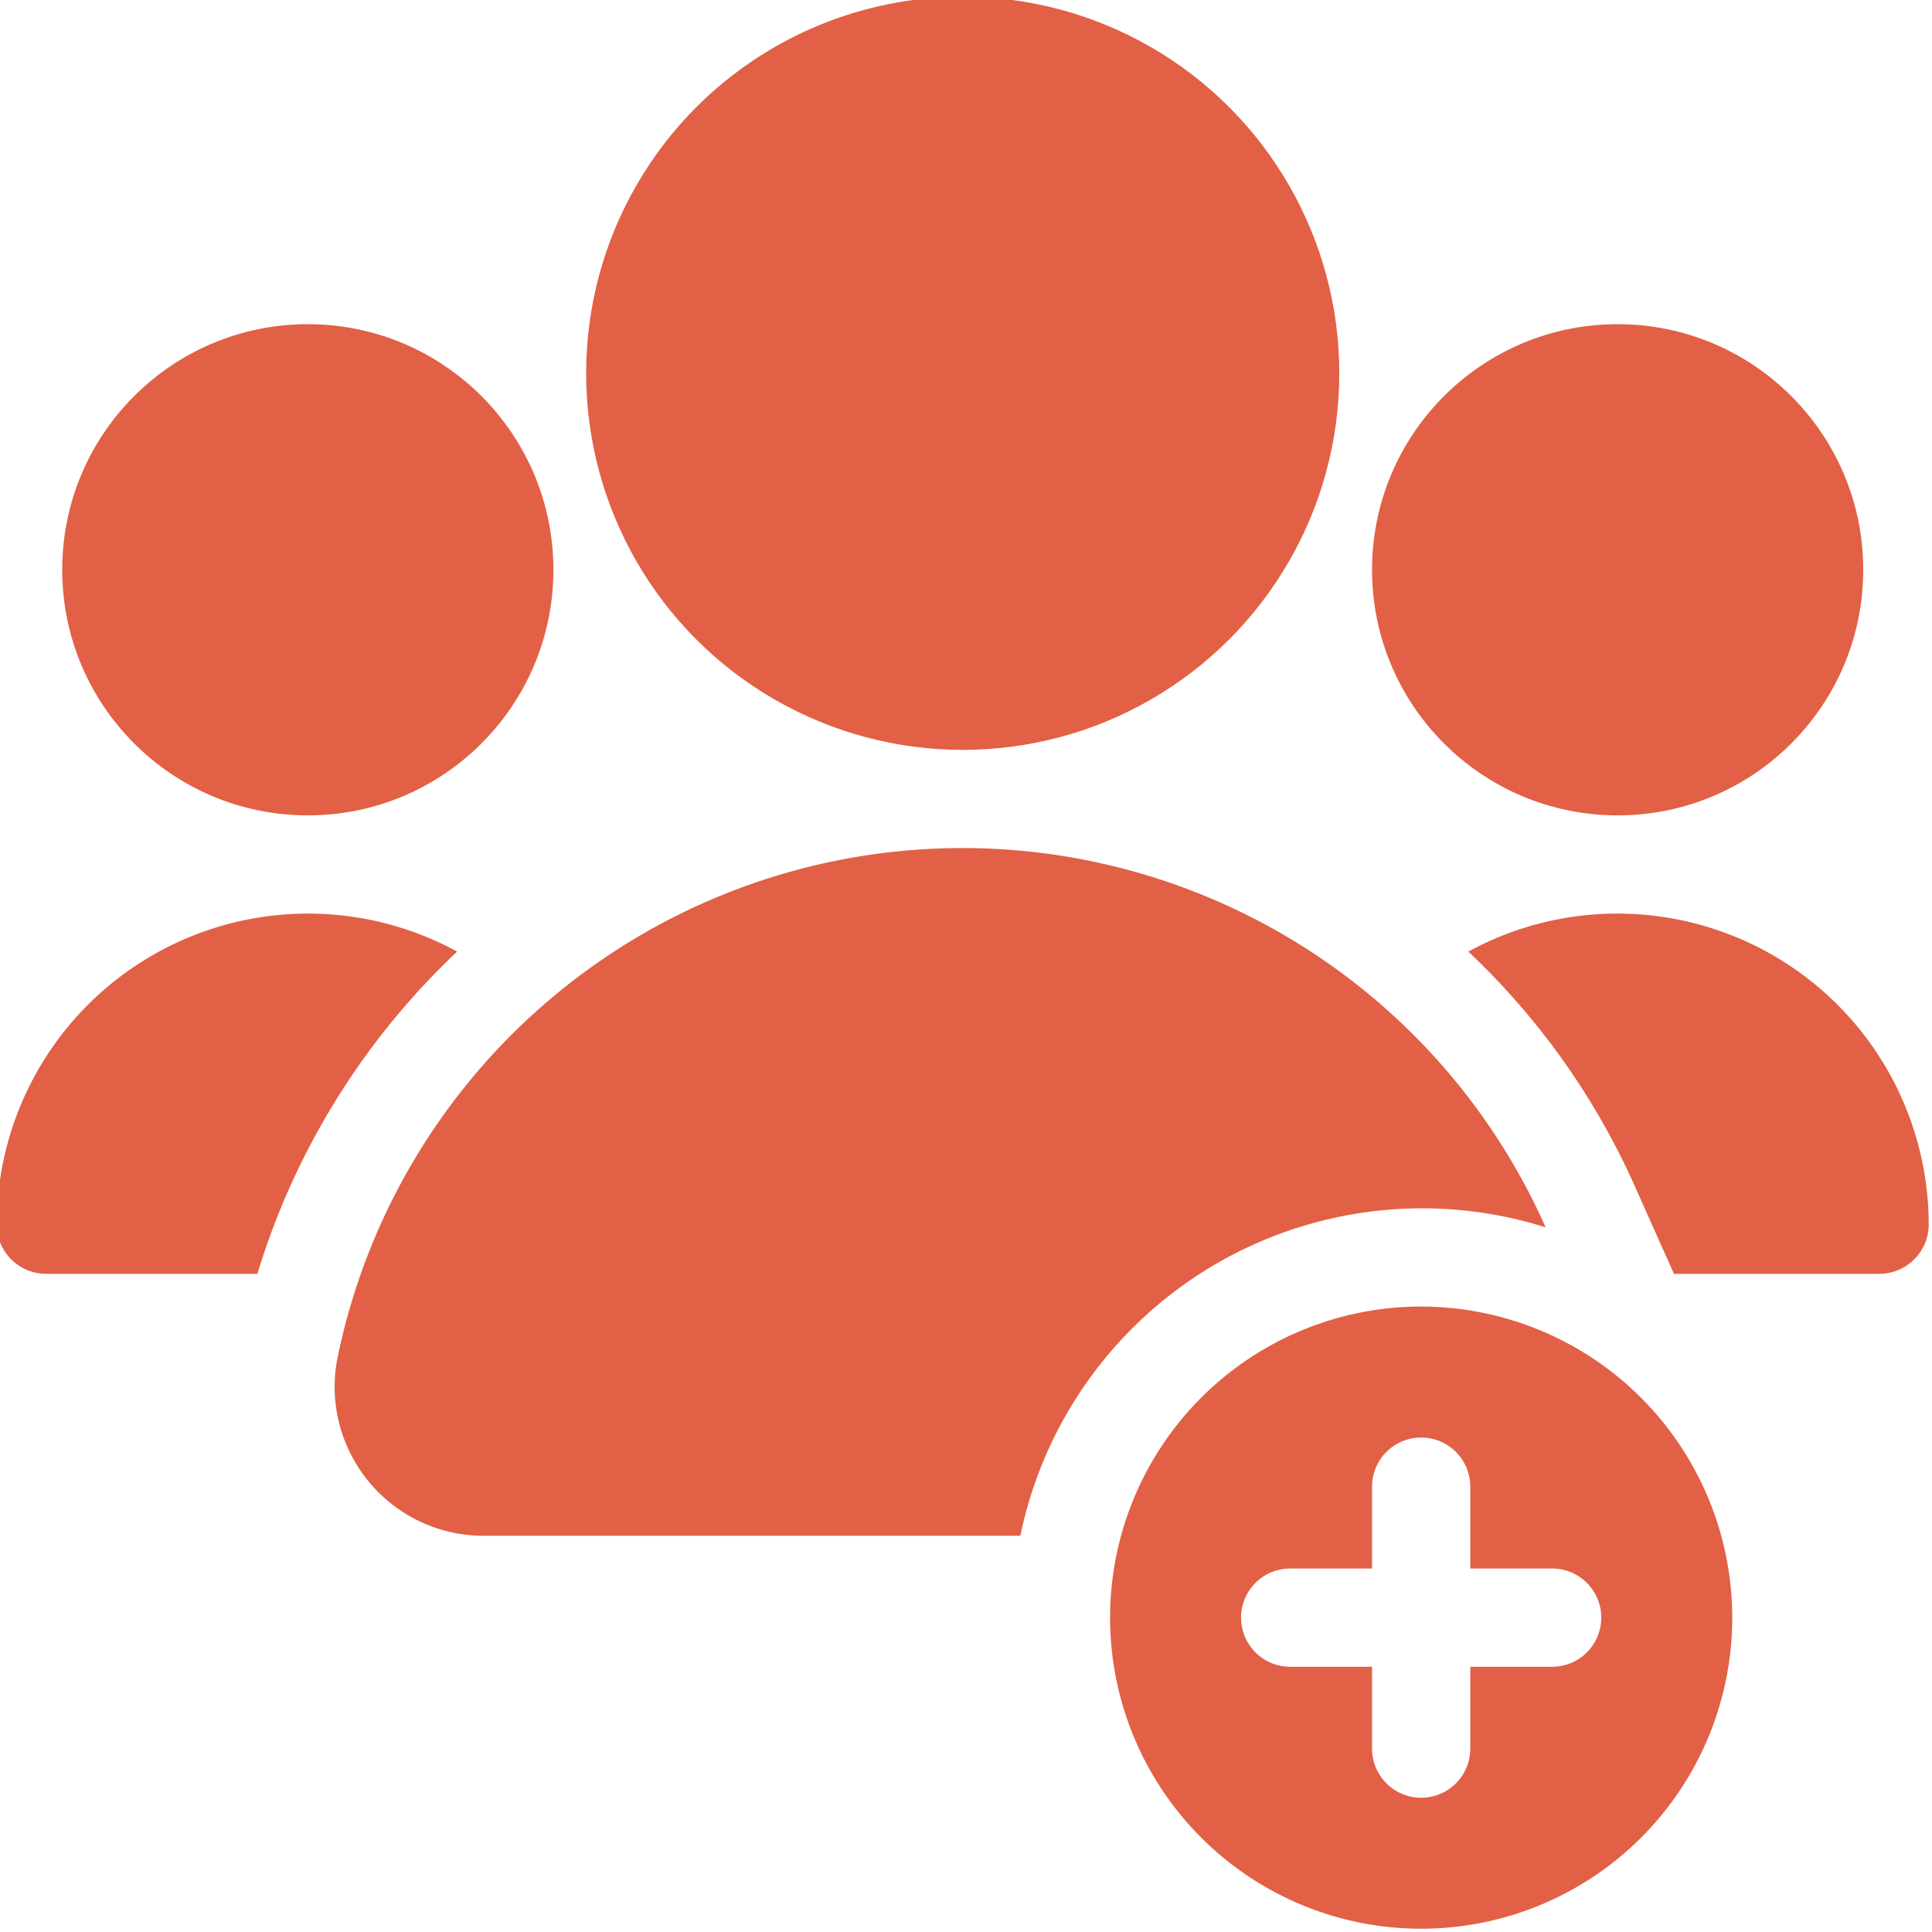
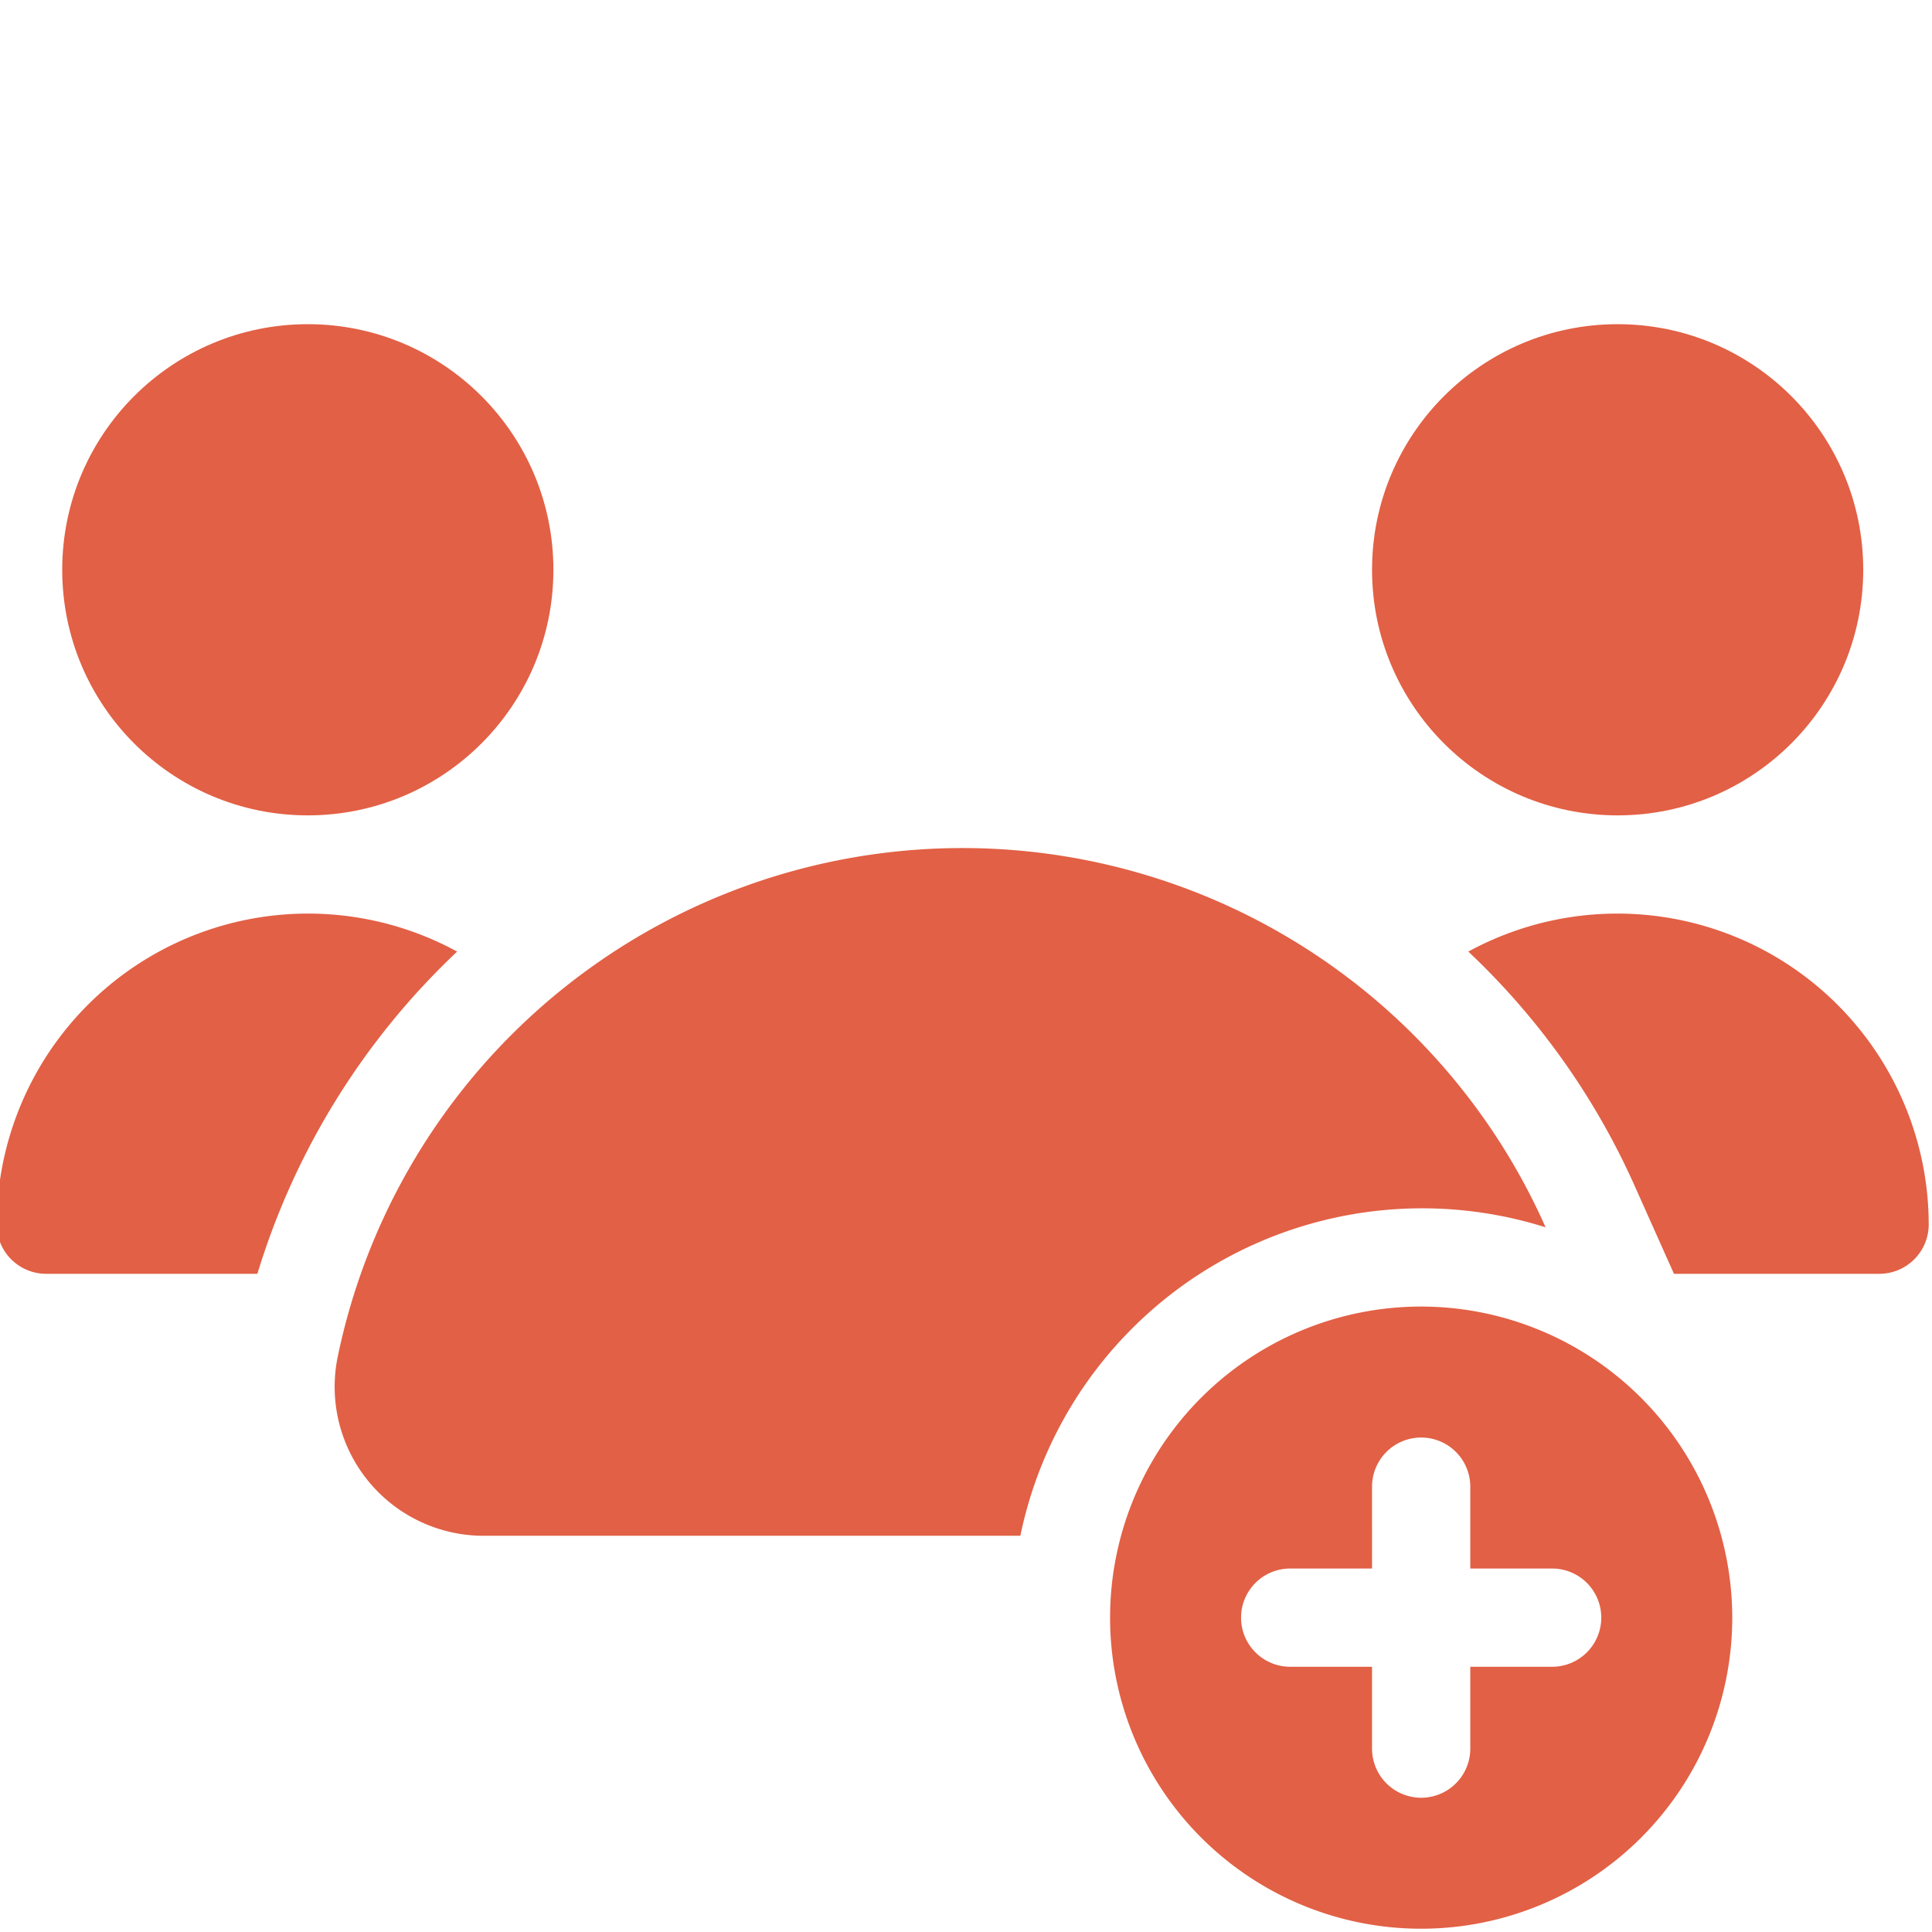
<svg xmlns="http://www.w3.org/2000/svg" data-name="Layer 3" fill="#e26045" height="29.5" preserveAspectRatio="xMidYMid meet" version="1" viewBox="9.3 9.3 29.5 29.5" width="29.5" zoomAndPan="magnify">
  <g id="change1_1">
    <path d="M31,29.25A4.75,4.75,0,1,0,35.75,34,4.755,4.755,0,0,0,31,29.25Zm2,5.5H31.75V36a.75.75,0,0,1-1.5,0V34.75H29a.75.75,0,0,1,0-1.5h1.25V32a.75.75,0,0,1,1.5,0v1.25H33a.75.75,0,0,1,0,1.5Z" fill="inherit" />
  </g>
  <g id="change1_2">
-     <circle cx="24" cy="15" fill="inherit" r="5.75" />
-   </g>
+     </g>
  <g id="change1_3">
    <circle cx="14" cy="18" fill="inherit" r="3.75" />
  </g>
  <g id="change1_4">
    <circle cx="34" cy="18" fill="inherit" r="3.75" />
  </g>
  <g id="change1_5">
    <path d="M32.9,28.04a6.265,6.265,0,0,0-8.02,4.71H16.66a2.275,2.275,0,0,1-2.21-2.7A9.741,9.741,0,0,1,32.9,28.04Z" fill="inherit" />
  </g>
  <g id="change1_6">
    <path d="M16.28,23.83a11.271,11.271,0,0,0-3.05,4.92H10A.755.755,0,0,1,9.25,28a4.754,4.754,0,0,1,7.03-4.17Z" fill="inherit" />
  </g>
  <g id="change1_7">
    <path d="M38.75,28a.755.755,0,0,1-.75.75H34.86l-.59-1.32a11.164,11.164,0,0,0-2.55-3.6A4.754,4.754,0,0,1,38.75,28Z" fill="inherit" />
  </g>
</svg>